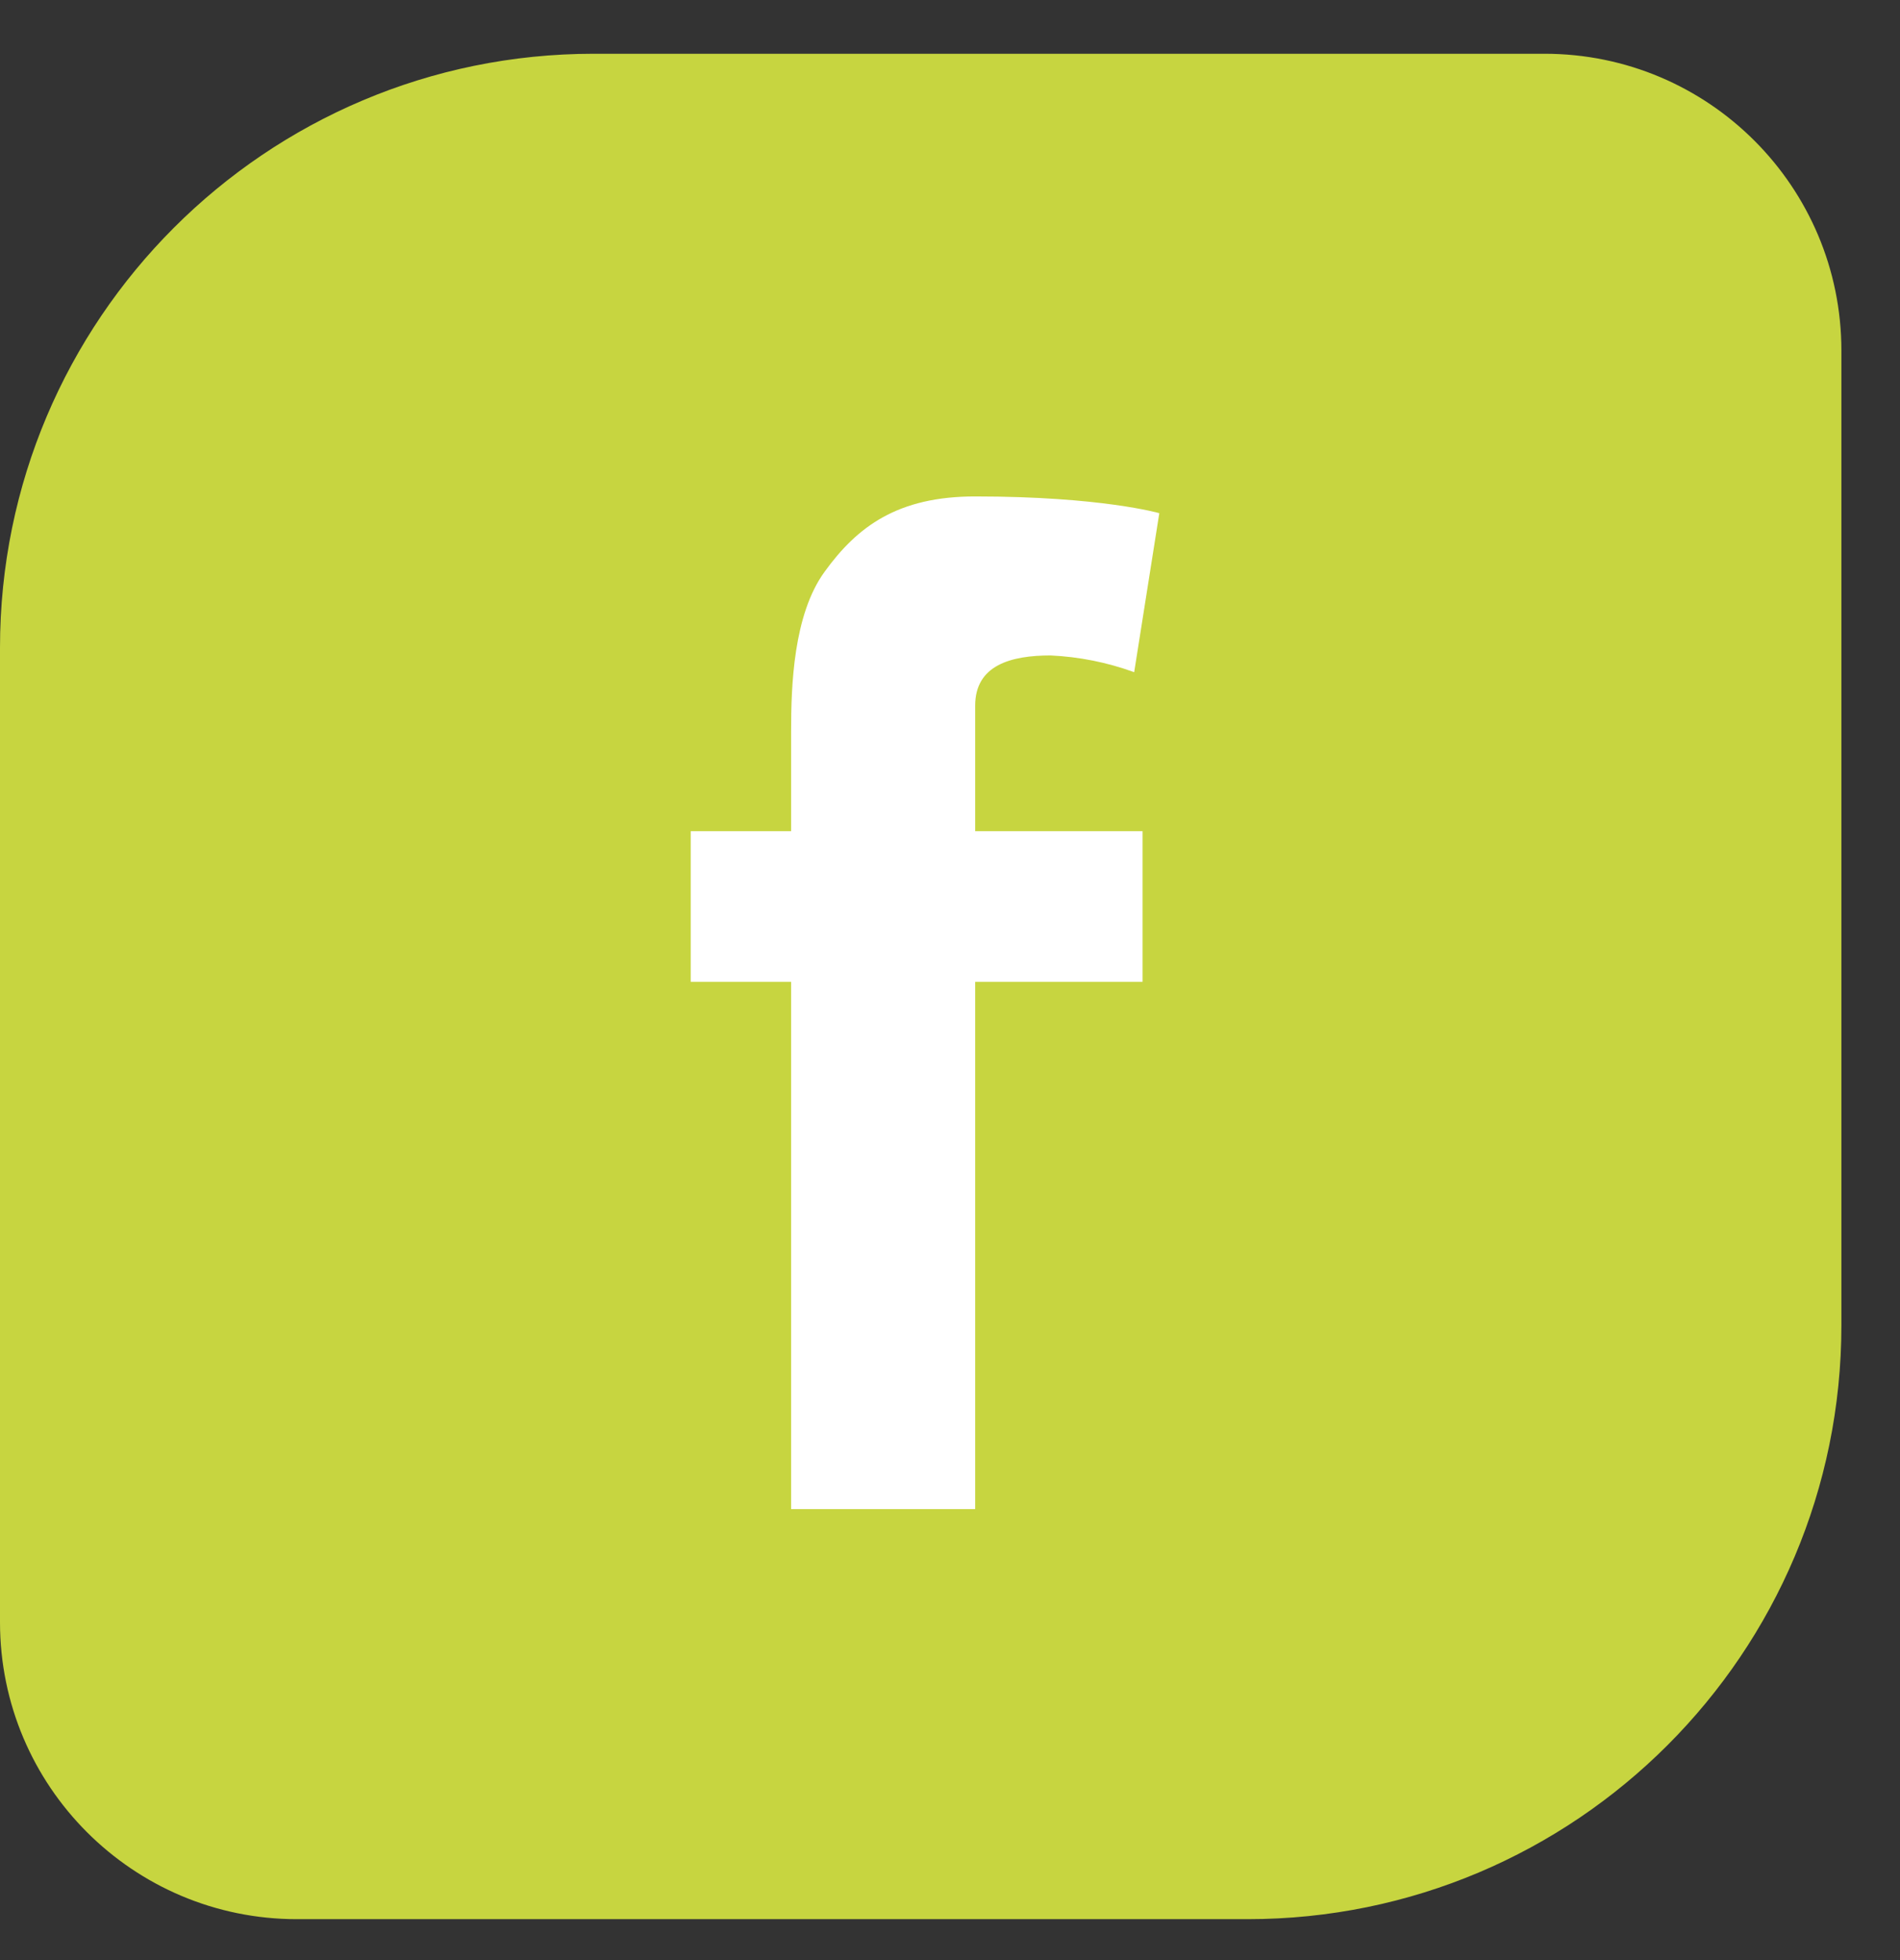
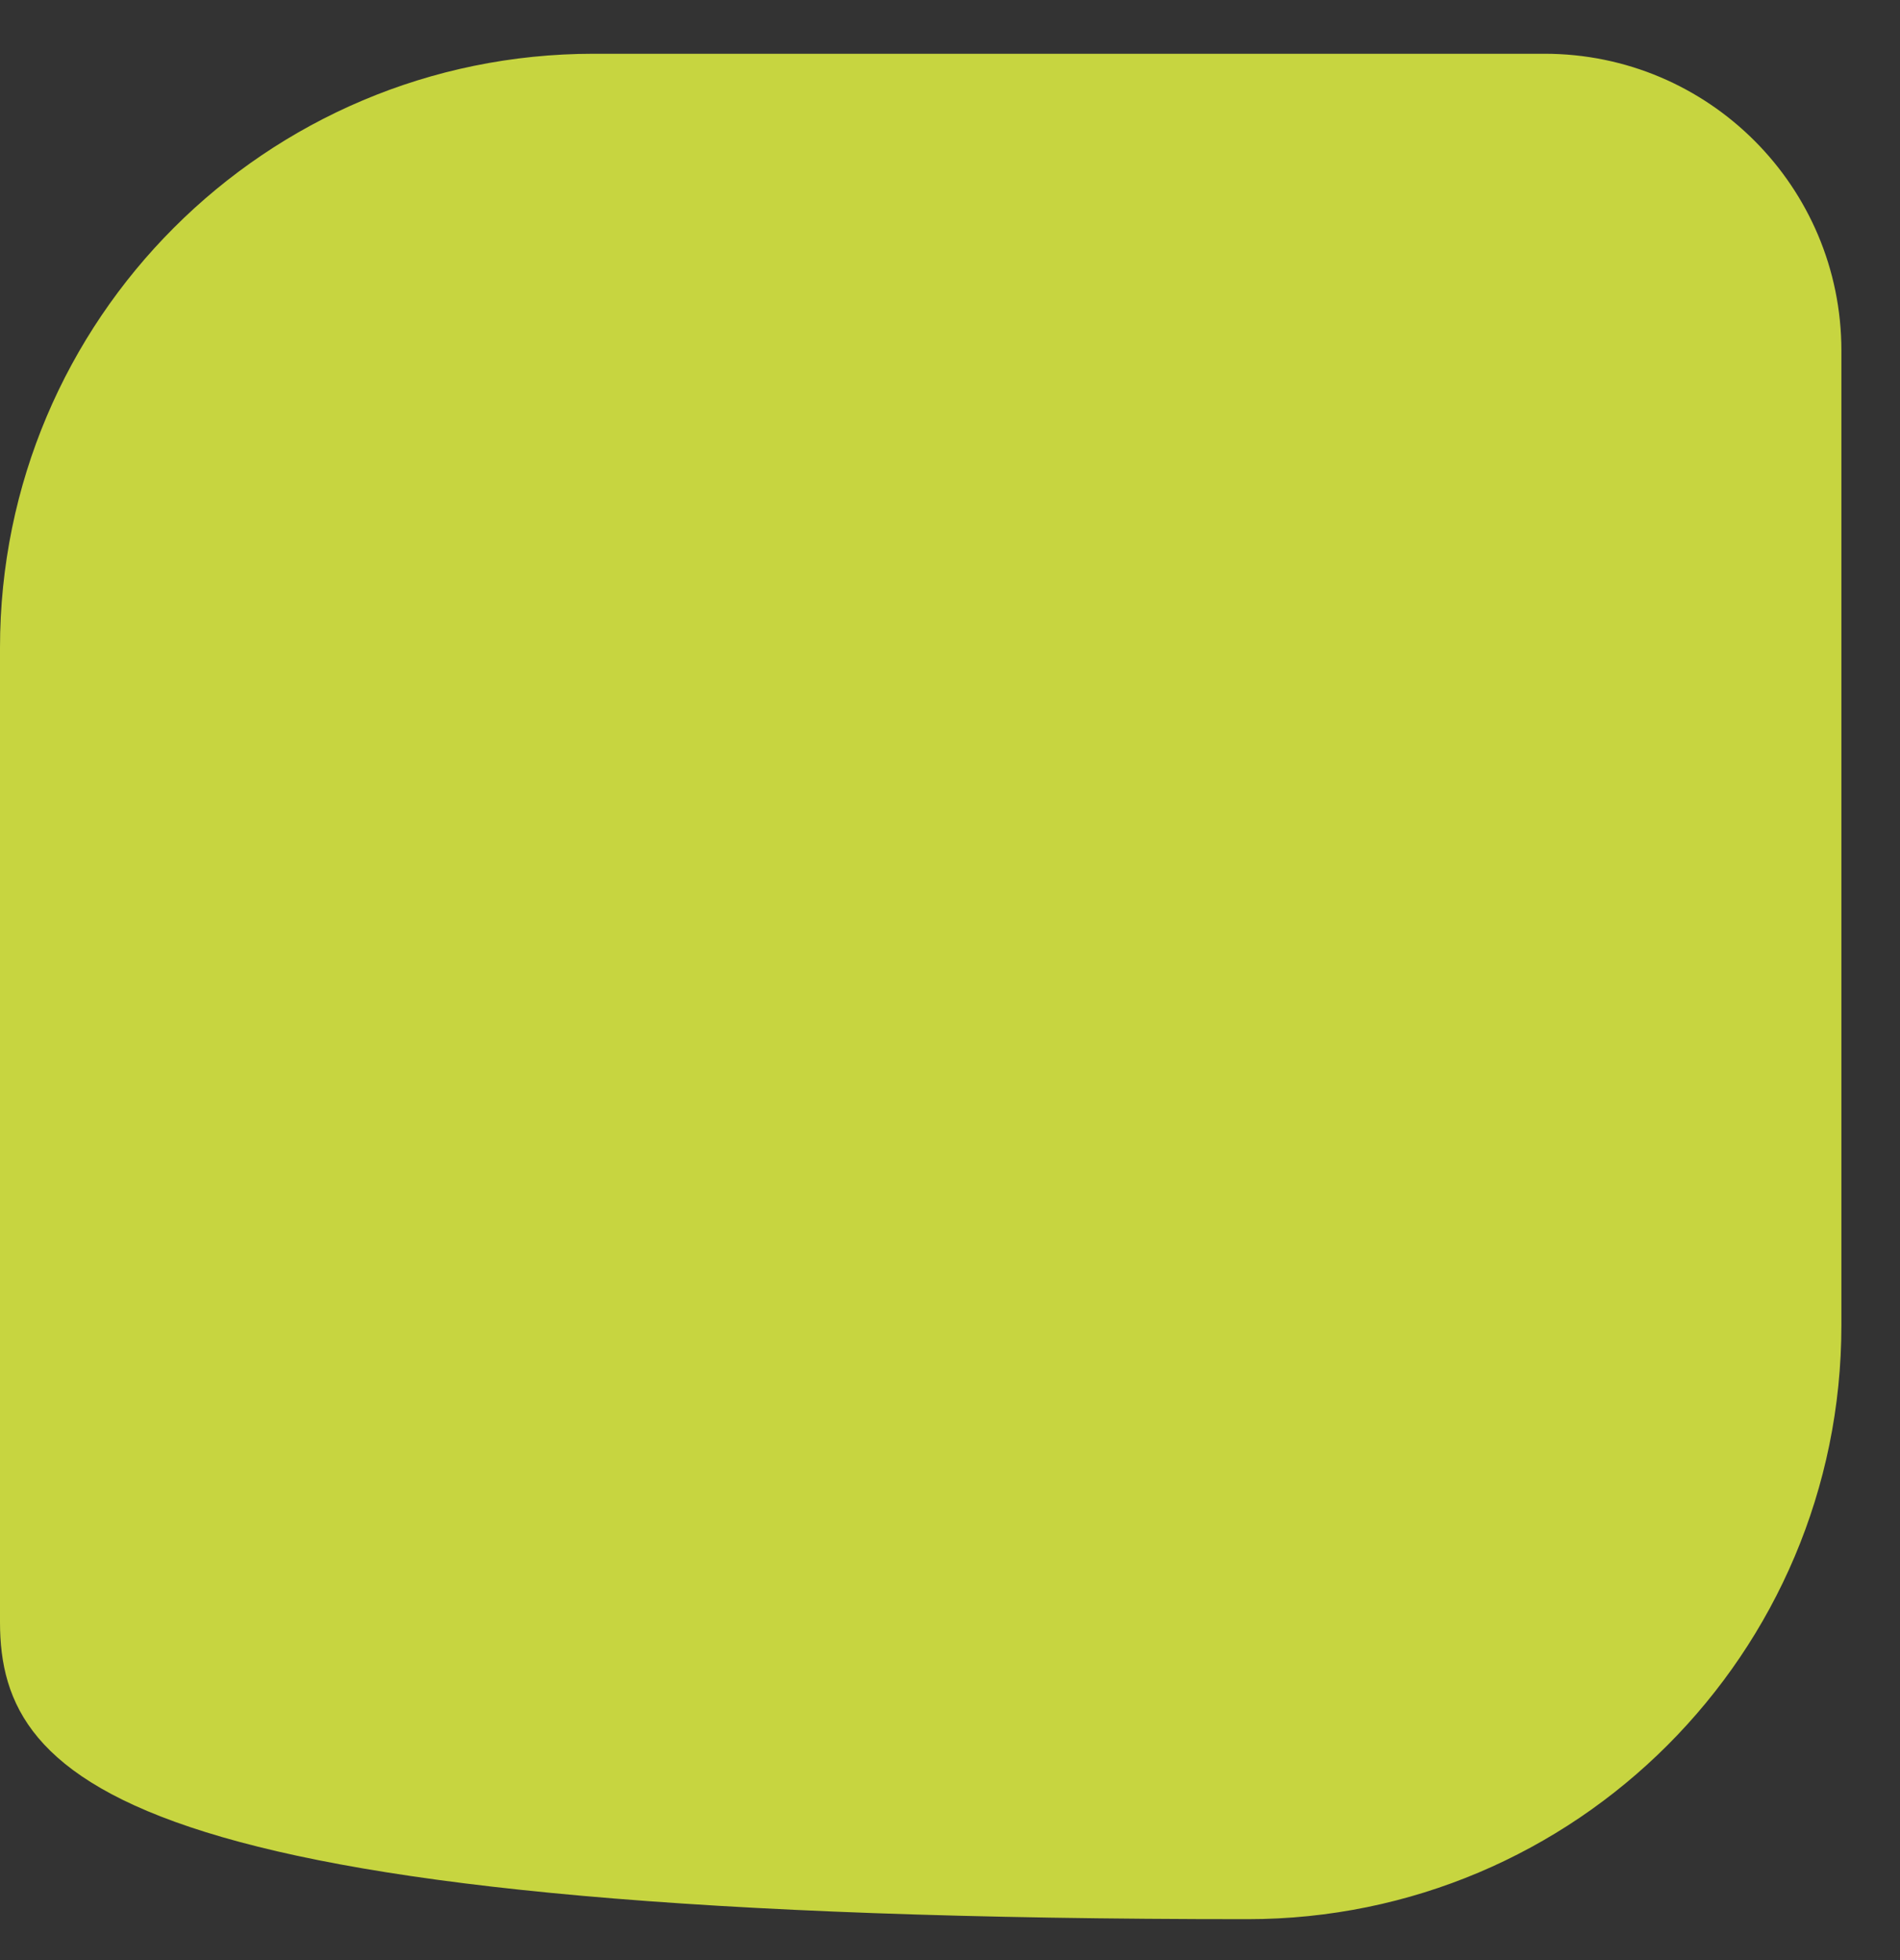
<svg xmlns="http://www.w3.org/2000/svg" width="32" height="33" viewBox="0 0 32 33" fill="none">
  <rect x="0" y="0" width="32" height="33" fill="#333333" stroke="none" />
-   <path d="M0 10.905C0 5.382 4.477 0.905 10 0.905H26.013C28.775 0.905 31.013 3.143 31.013 5.905V22.311C31.013 27.834 26.536 32.311 21.013 32.311H5C2.239 32.311 0 30.072 0 27.311V10.905Z" fill="#C7D540" />
-   <path fill-rule="evenodd" clip-rule="evenodd" d="M11.633 13.994H13.324V12.303C13.324 11.55 13.361 10.35 13.888 9.626C14.44 8.863 15.12 8.358 16.424 8.358C18.552 8.358 19.525 8.64 19.525 8.64L19.102 11.317C18.649 11.152 18.174 11.057 17.693 11.035C17.033 11.035 16.424 11.195 16.424 11.88V13.994H19.243V16.53H16.424V25.407H13.324V16.53H11.633V13.994Z" fill="white" />
+   <path d="M0 10.905C0 5.382 4.477 0.905 10 0.905H26.013C28.775 0.905 31.013 3.143 31.013 5.905V22.311C31.013 27.834 26.536 32.311 21.013 32.311C2.239 32.311 0 30.072 0 27.311V10.905Z" fill="#C7D540" />
</svg>